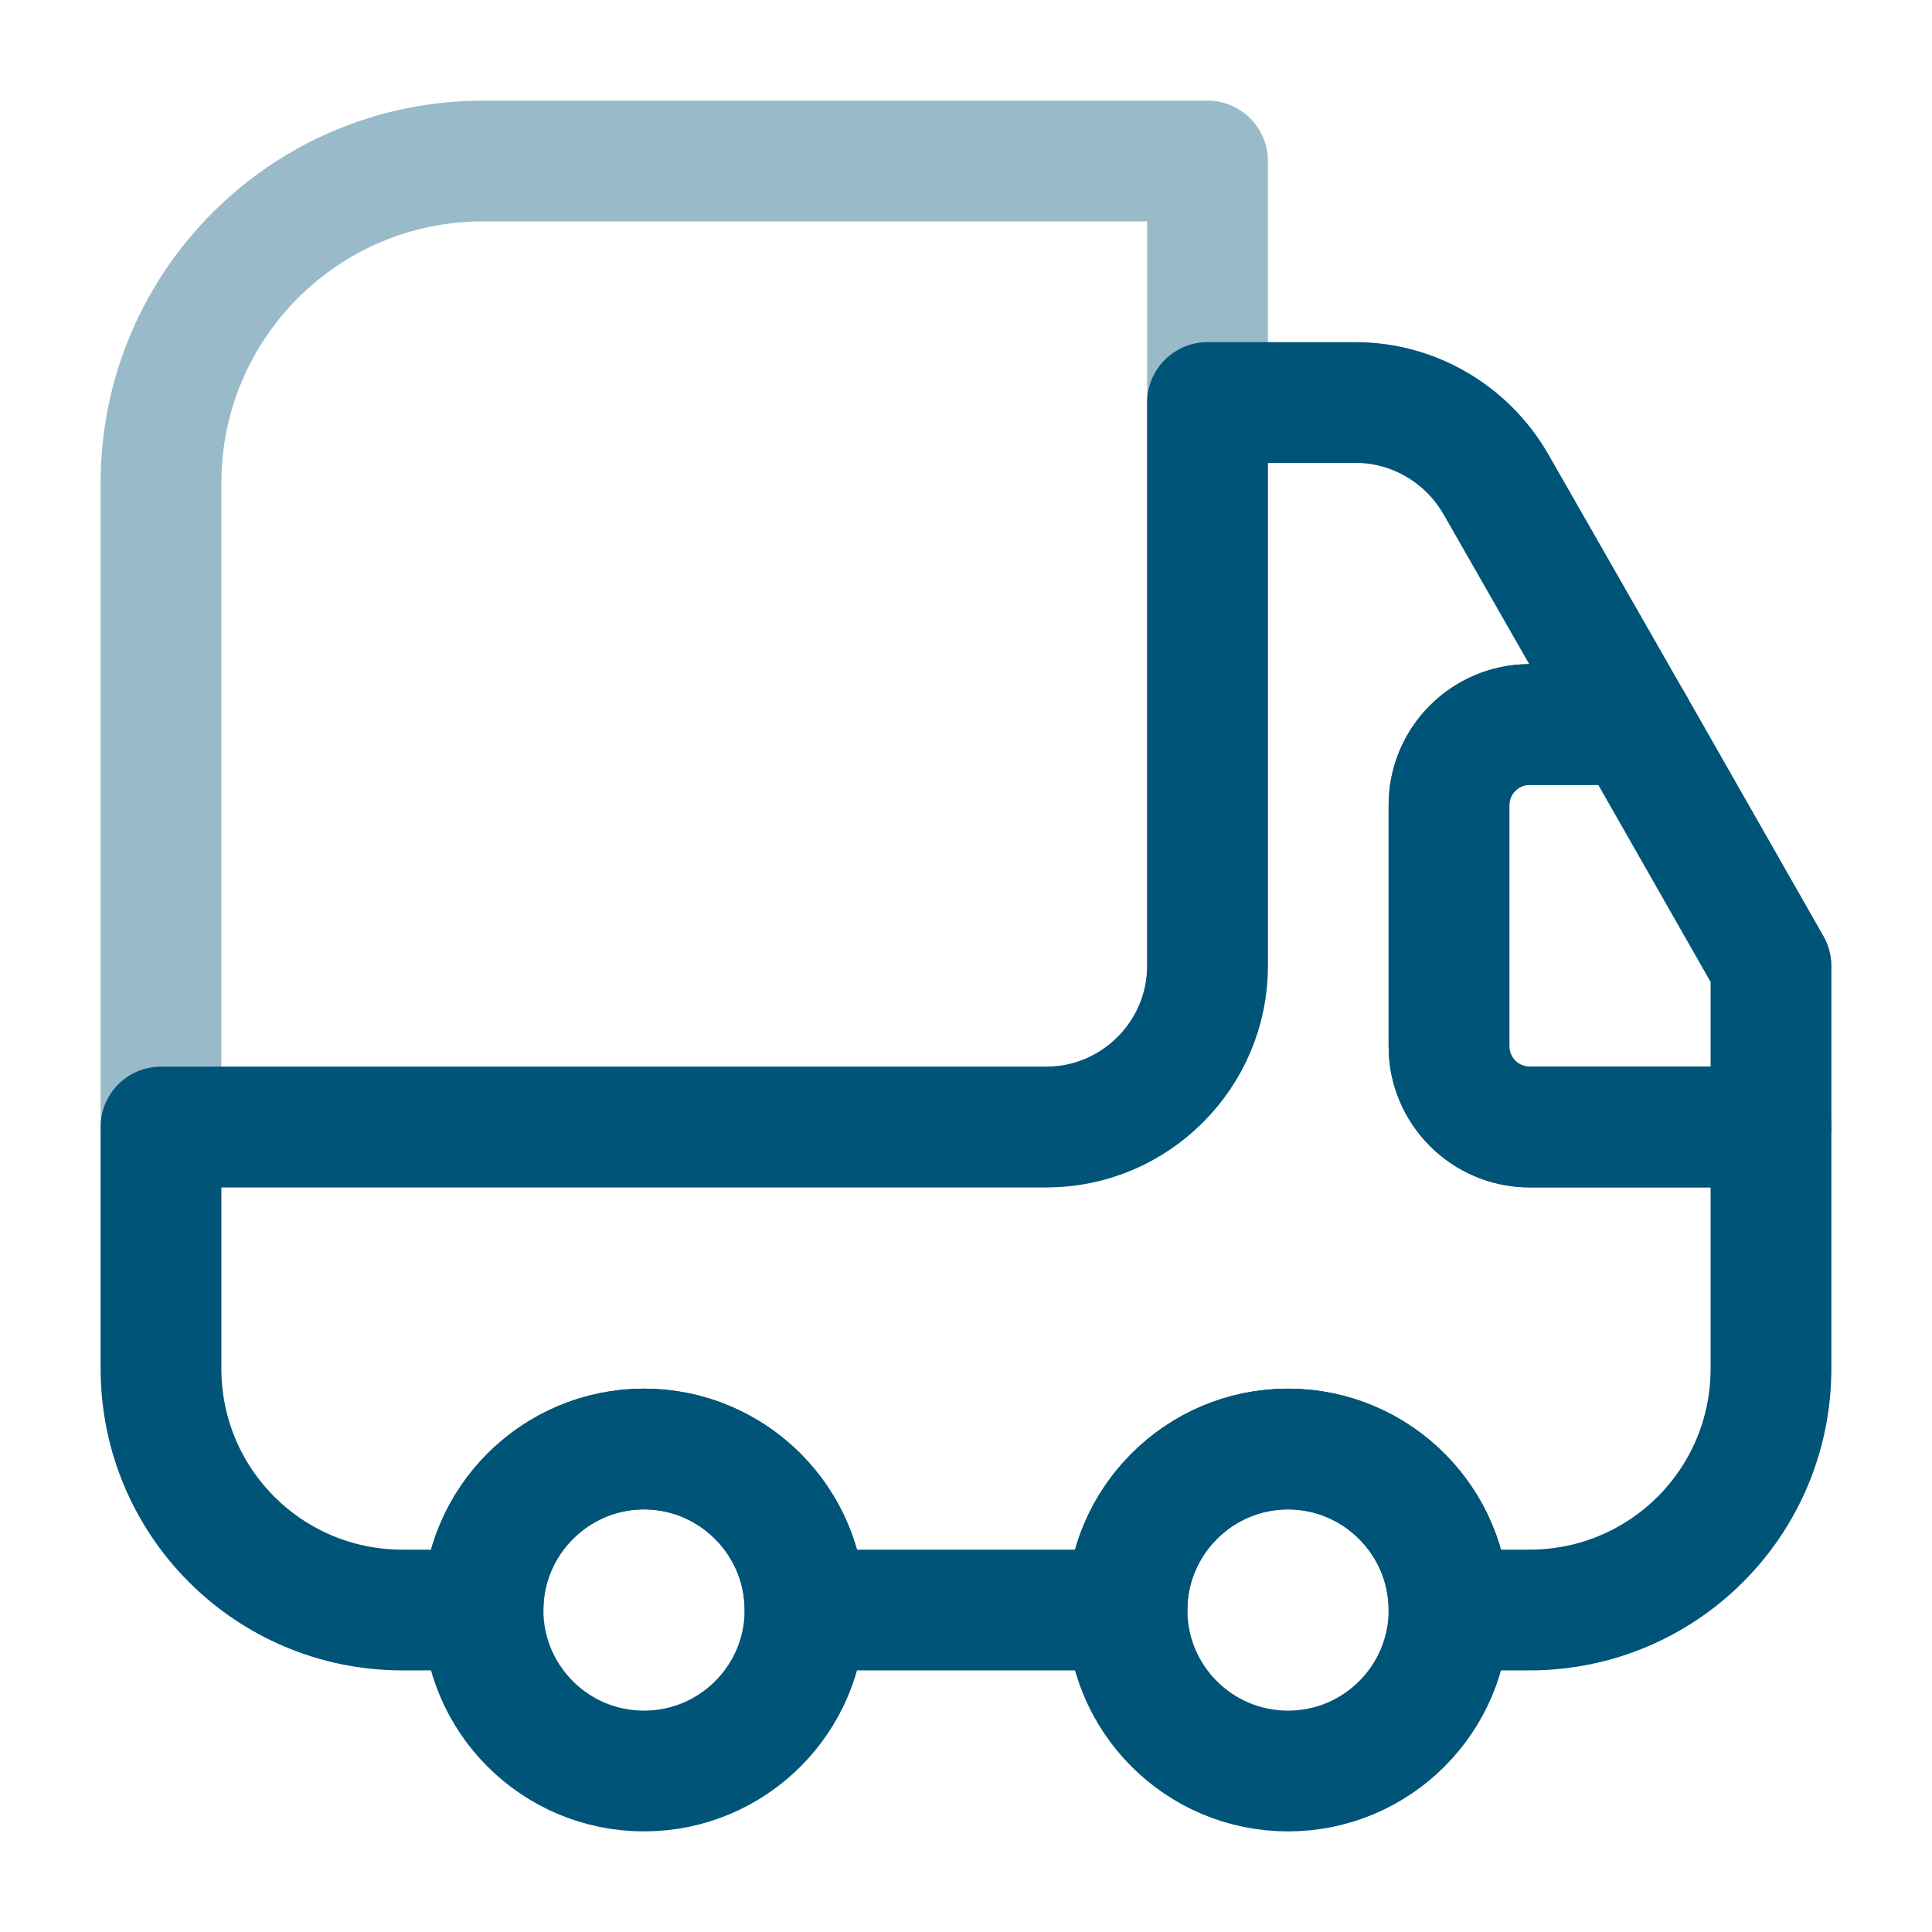
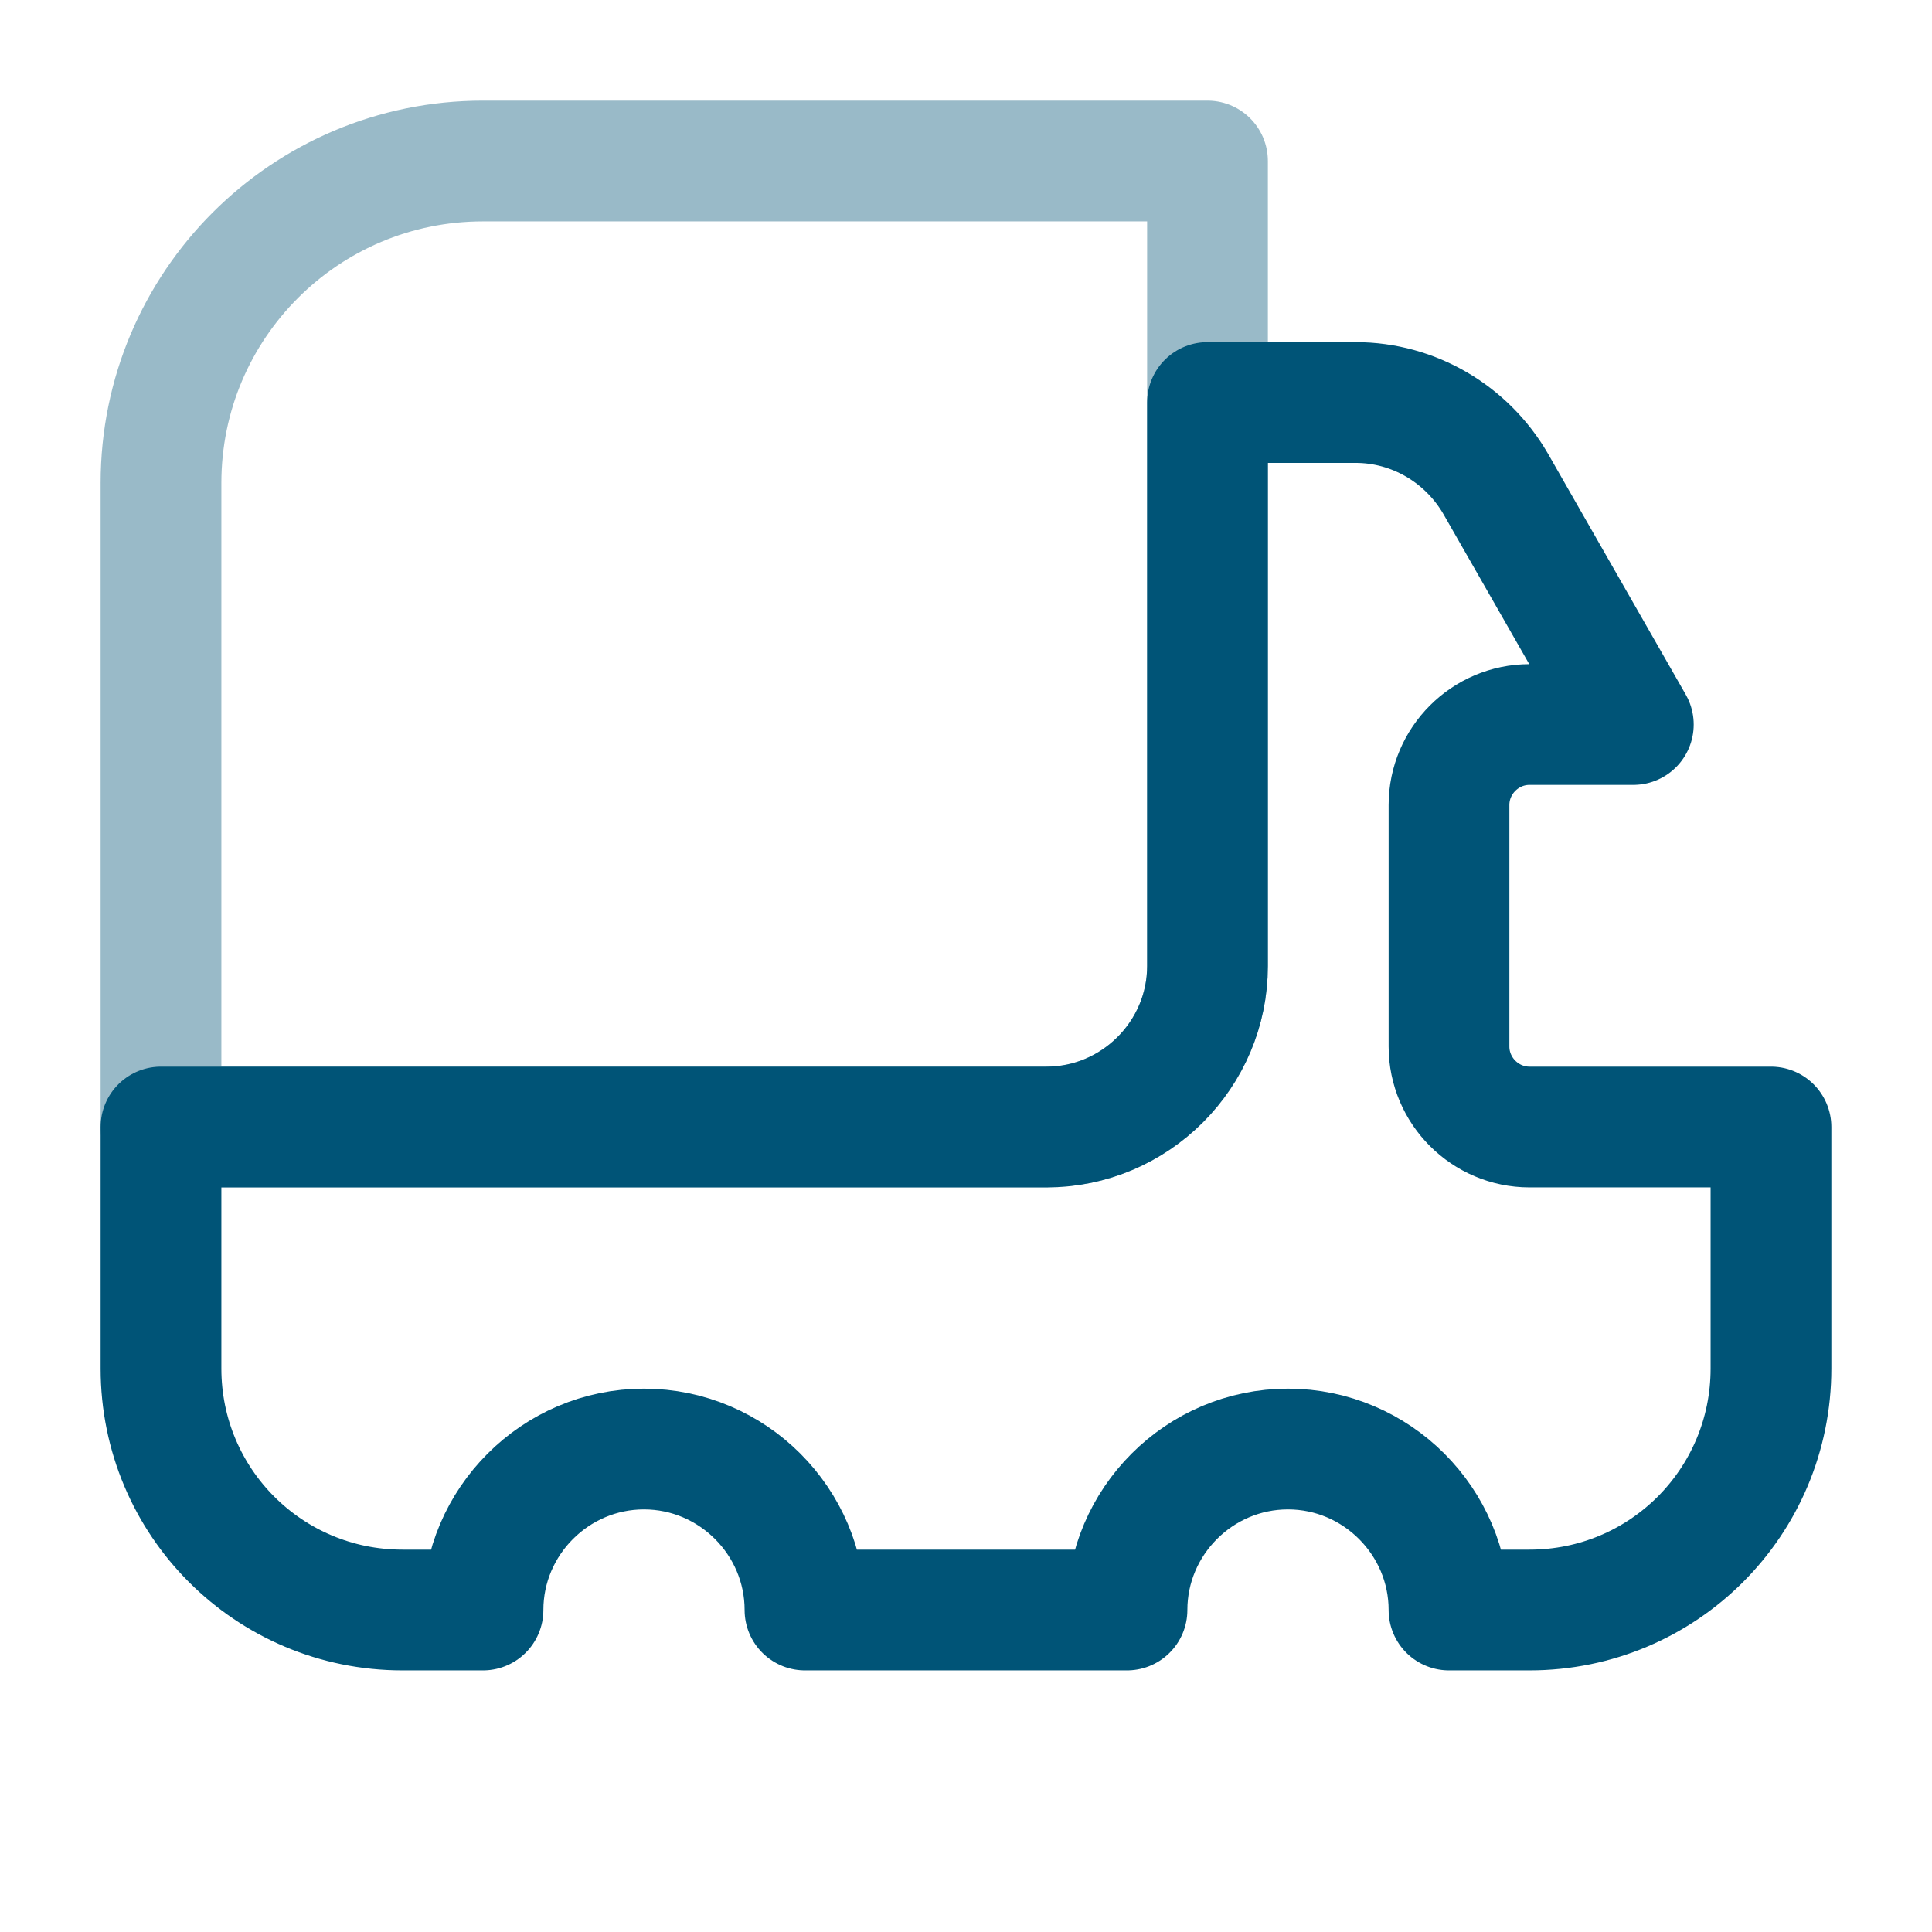
<svg xmlns="http://www.w3.org/2000/svg" fill="none" viewBox="0 0 64 64" height="64" width="64">
  <path stroke-linejoin="round" stroke-linecap="round" stroke-width="4" stroke="#005477" d="M40 5.334V32.001C40 34.934 37.6 37.334 34.666 37.334H5.333V16.001C5.333 10.107 10.106 5.334 16 5.334H40Z" opacity="0.4" />
  <path stroke-linejoin="round" stroke-linecap="round" stroke-width="4" stroke="#005477" d="M58.666 37.334V45.334C58.666 49.761 55.093 53.334 50.666 53.334H48C48 50.401 45.6 48.001 42.666 48.001C39.733 48.001 37.333 50.401 37.333 53.334H26.666C26.666 50.401 24.266 48.001 21.333 48.001C18.4 48.001 16 50.401 16 53.334H13.333C8.906 53.334 5.333 49.761 5.333 45.334V37.334H34.666C37.6 37.334 40 34.934 40 32.001V13.334H44.906C46.826 13.334 48.586 14.374 49.546 16.027L54.106 24.001H50.666C49.2 24.001 48 25.201 48 26.667V34.667C48 36.134 49.2 37.334 50.666 37.334H58.666Z" />
-   <path stroke-linejoin="round" stroke-linecap="round" stroke-width="4" stroke="#005477" d="M21.333 58.667C24.279 58.667 26.667 56.279 26.667 53.333C26.667 50.388 24.279 48 21.333 48C18.388 48 16 50.388 16 53.333C16 56.279 18.388 58.667 21.333 58.667Z" />
-   <path stroke-linejoin="round" stroke-linecap="round" stroke-width="4" stroke="#005477" d="M42.667 58.667C45.612 58.667 48 56.279 48 53.333C48 50.388 45.612 48 42.667 48C39.721 48 37.334 50.388 37.334 53.333C37.334 56.279 39.721 58.667 42.667 58.667Z" />
-   <path stroke-linejoin="round" stroke-linecap="round" stroke-width="4" stroke="#005477" d="M58.667 32V37.333H50.667C49.2 37.333 48 36.133 48 34.667V26.667C48 25.2 49.2 24 50.667 24H54.107L58.667 32Z" />
</svg>